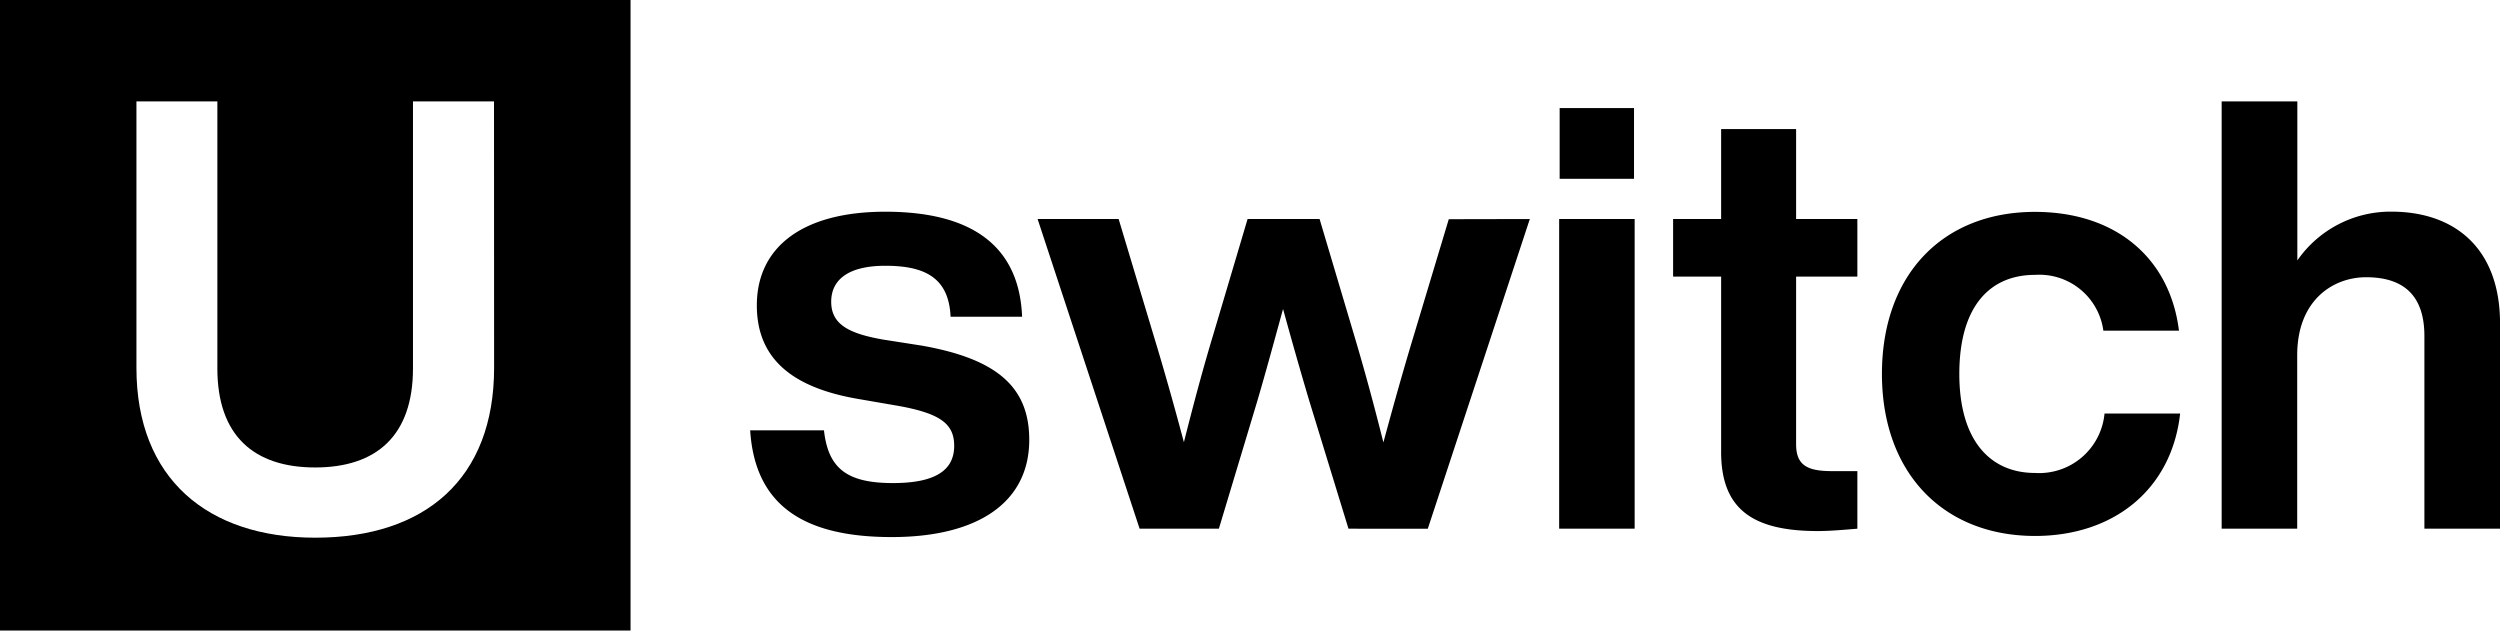
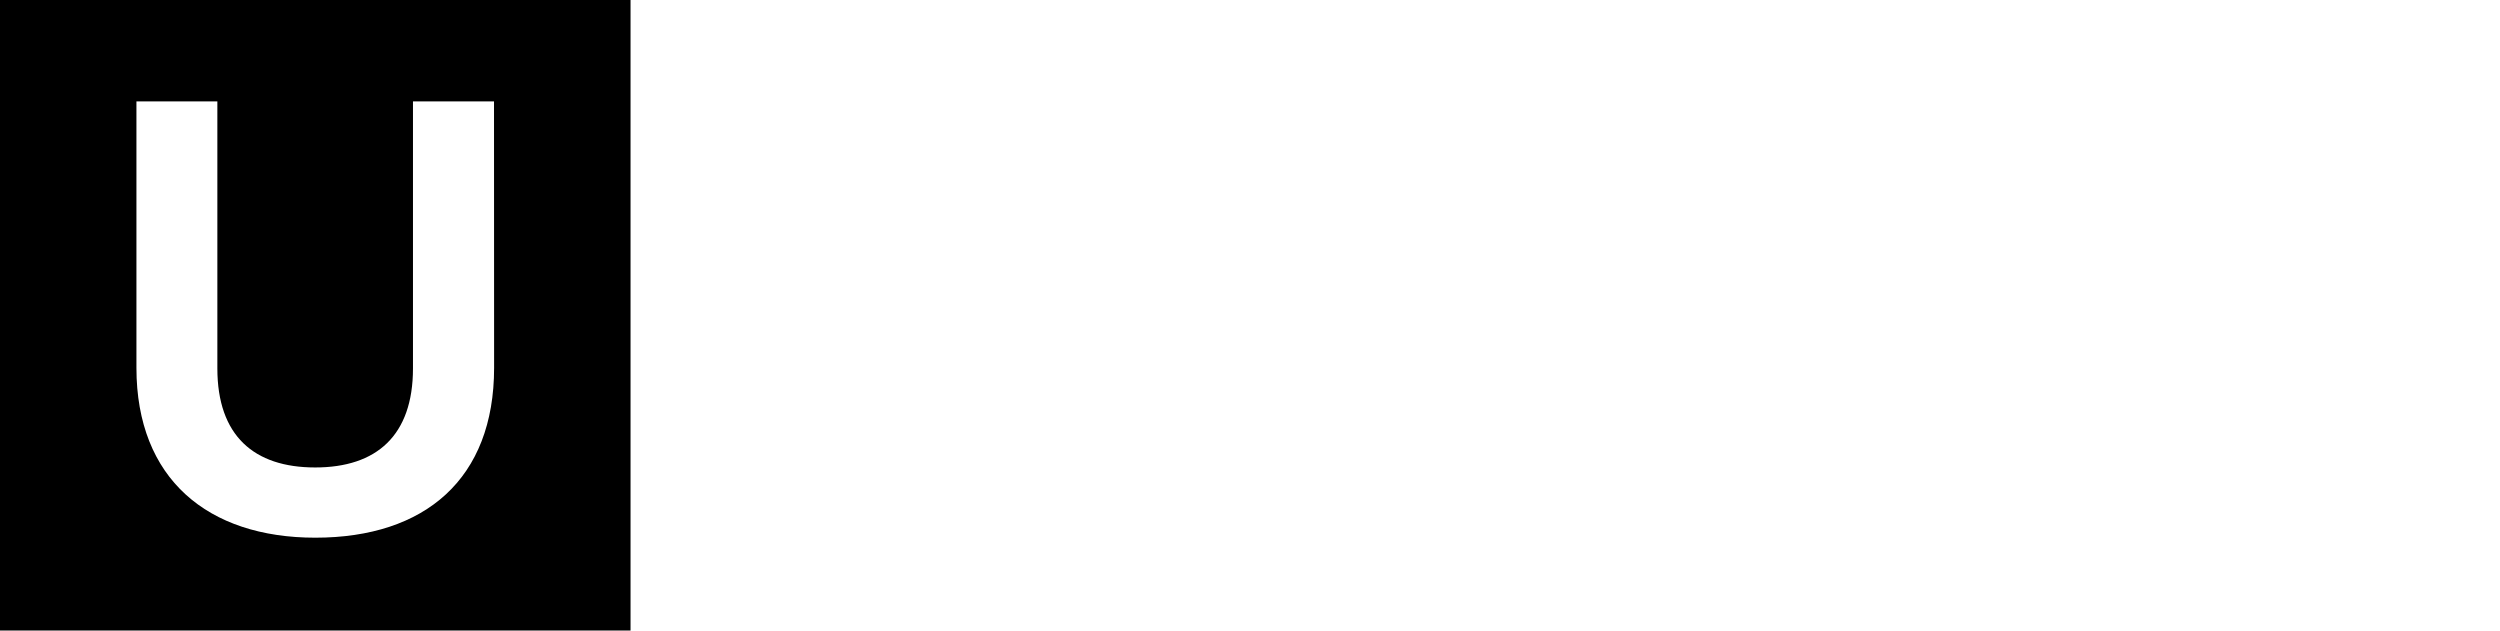
<svg xmlns="http://www.w3.org/2000/svg" width="177.999" height="44.894" viewBox="0 0 177.999 44.894">
-   <path d="M21615.186,8941.417h5.256c.3,2.775,1.709,3.756,4.916,3.756,3.117,0,4.354-.98,4.354-2.646,0-1.584-.977-2.352-4.309-2.907l-2.525-.436c-4.742-.811-7.217-2.9-7.217-6.662,0-4.148,3.254-6.669,9.145-6.669,6.791,0,9.566,2.951,9.742,7.479h-5.092c-.125-2.819-1.879-3.63-4.65-3.63-2.609,0-3.85.979-3.85,2.563,0,1.622,1.283,2.264,3.674,2.688l2.781.435c5.295.938,7.646,2.908,7.646,6.707,0,4.441-3.635,6.923-9.787,6.923C21618.988,8949.02,21615.529,8946.757,21615.186,8941.417Zm80.582-4.013c0-7.054,4.314-11.539,10.895-11.539,5.766,0,9.613,3.293,10.254,8.459h-5.383a4.6,4.6,0,0,0-4.871-3.974c-3.2,0-5.385,2.227-5.385,7.054s2.268,7.049,5.385,7.049a4.675,4.675,0,0,0,4.953-4.229H21717c-.6,5.384-4.7,8.715-10.336,8.715C21700.127,8948.933,21695.768,8944.447,21695.768,8937.4Zm-11.449,5.547v-12.477h-3.42v-4.1h3.42v-6.405h5.338v6.405h4.361v4.1h-4.361V8942.4c0,1.454.729,1.922,2.523,1.922h1.838v4.1c-.986.081-1.967.168-2.816.168C21686.539,8948.59,21684.318,8947.012,21684.318,8942.951Zm50.072,5.471v-13.717c0-2.819-1.41-4.187-4.15-4.187-2.346,0-4.906,1.622-4.906,5.553v12.351h-5.379V8918h5.389v11.322a8.077,8.077,0,0,1,6.707-3.474c4.605.01,7.725,2.706,7.725,7.958v14.615Zm-61.605,0v-22.051h5.375v22.051Zm-15,0-2.781-9.068c-.65-2.177-1.279-4.4-1.877-6.576-.6,2.178-1.2,4.4-1.84,6.576l-2.73,9.068h-5.643l-7.264-22.051h5.77l2.475,8.241c.77,2.525,1.5,5.127,2.172,7.652.648-2.562,1.324-5.127,2.1-7.69l2.434-8.2h5.127l2.443,8.214c.768,2.564,1.457,5.128,2.1,7.692.682-2.526,1.41-5.128,2.176-7.655l2.479-8.239,5.77-.012-7.264,22.051Zm15.035-24.913v-5.035h5.295v5.035Z" transform="translate(-21561.775 -8910.779)" />
  <path d="M29.64,26.24V71.134H74.534V26.24ZM64.82,52.43c0,7.905-4.914,12.093-12.733,12.093-7.647,0-12.733-4.188-12.733-12.093V33.458h5.762V52.472c0,4.784,2.6,7.051,6.964,7.051s6.964-2.266,6.964-7.051V33.458h5.769Z" transform="translate(-29.64 -26.24)" />
</svg>